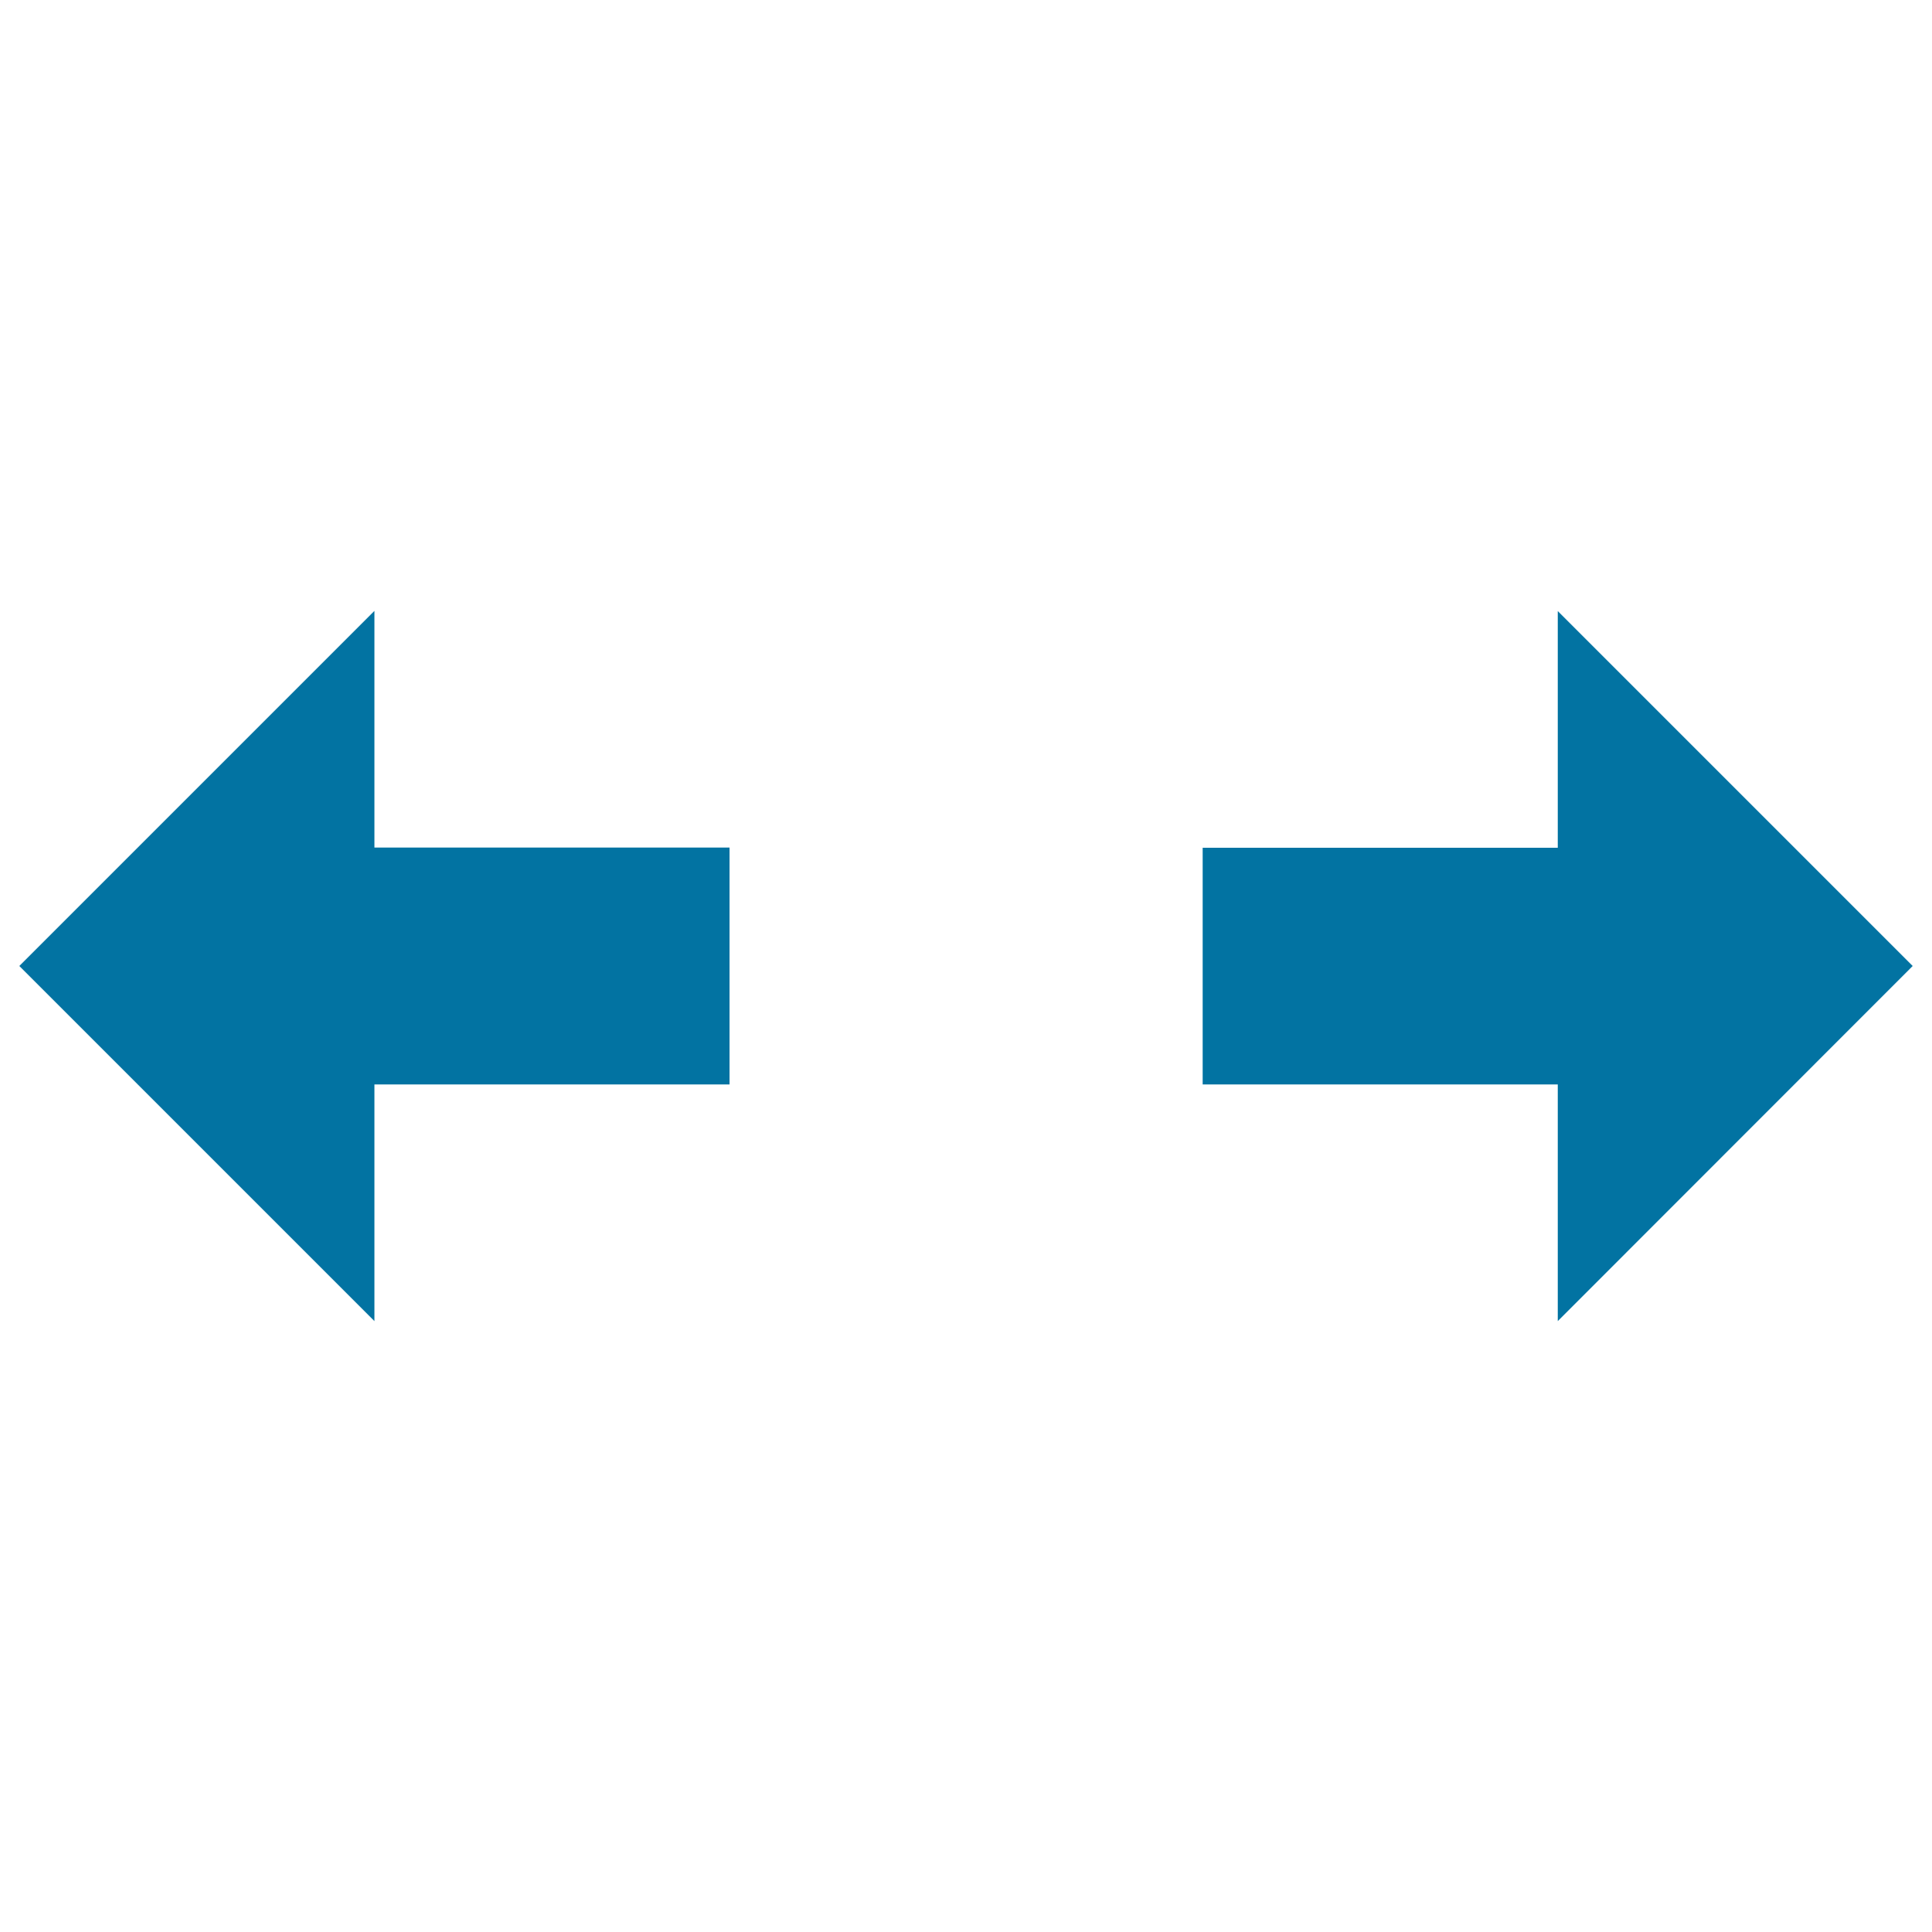
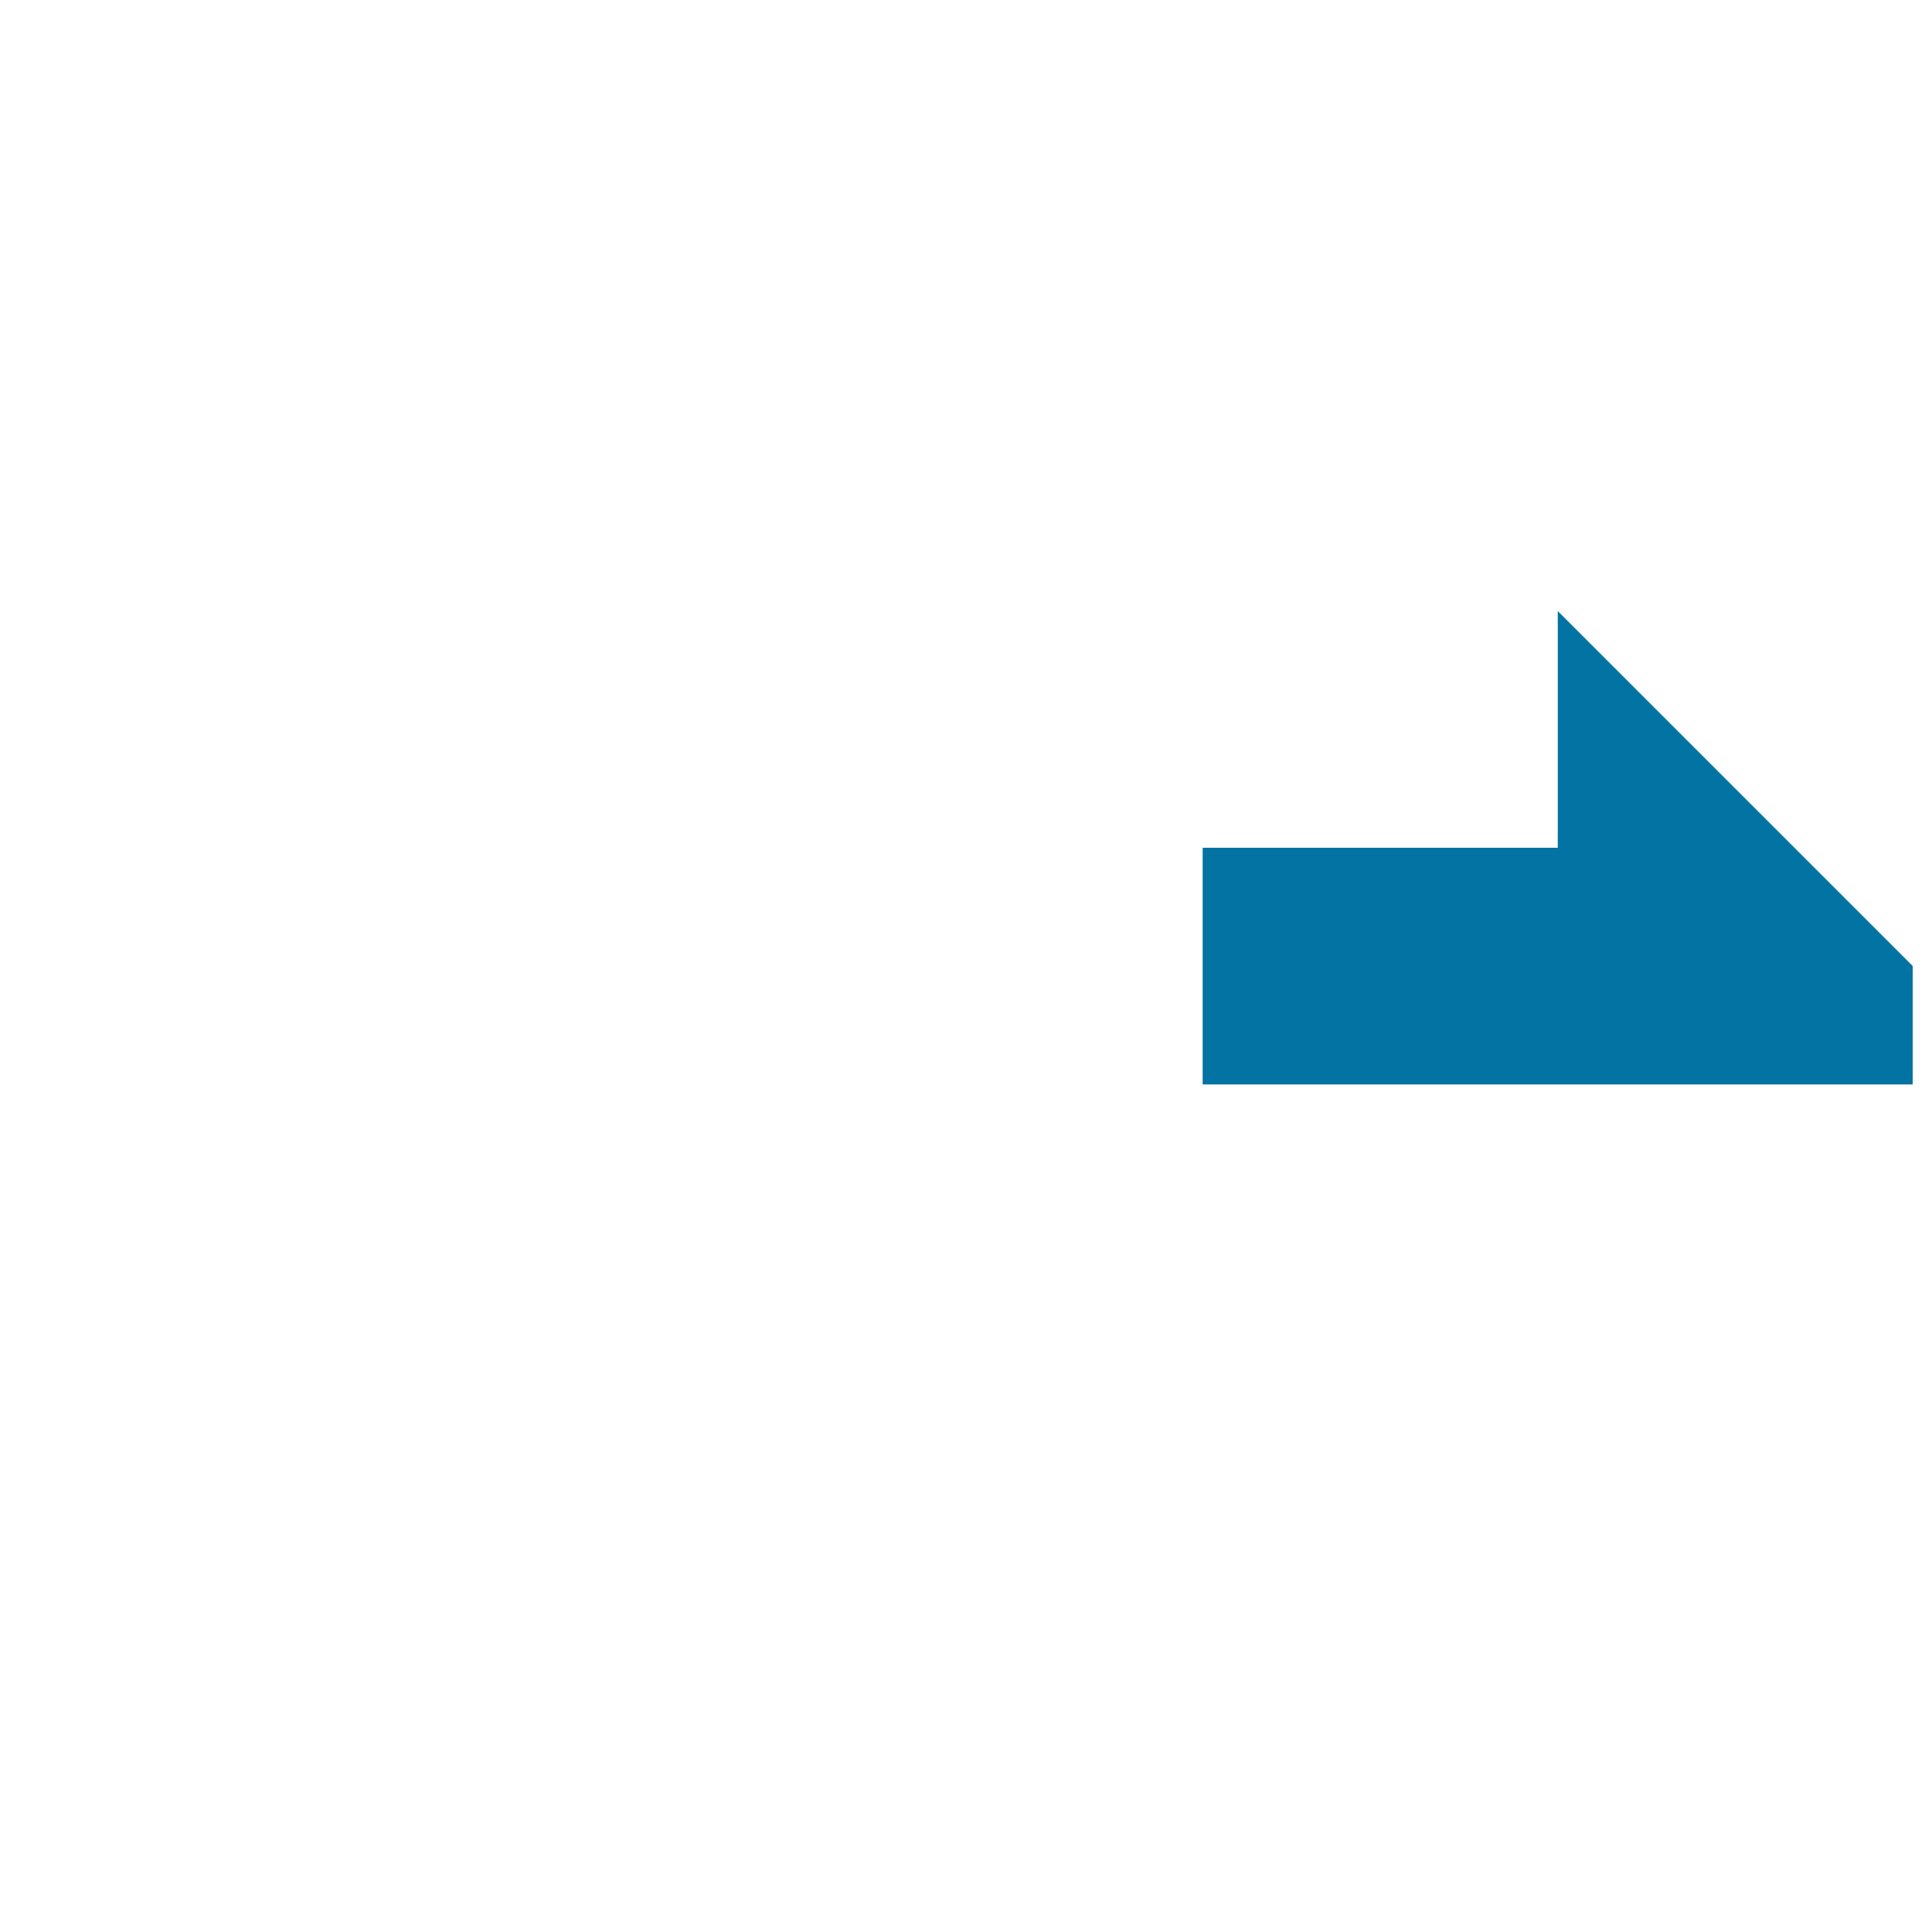
<svg xmlns="http://www.w3.org/2000/svg" viewBox="0 0 1000 1000" style="fill:#0273a2">
  <title>Move Horizontal SVG icon</title>
-   <path d="M377.5,561.3H193.8v122.5L10,500l183.8-183.8v122.5h183.8V561.3z" />
-   <path d="M622.5,438.8h183.8V316.3L990,500L806.3,683.8V561.3H622.5V438.8z" />
+   <path d="M622.5,438.8h183.8V316.3L990,500V561.3H622.5V438.8z" />
</svg>